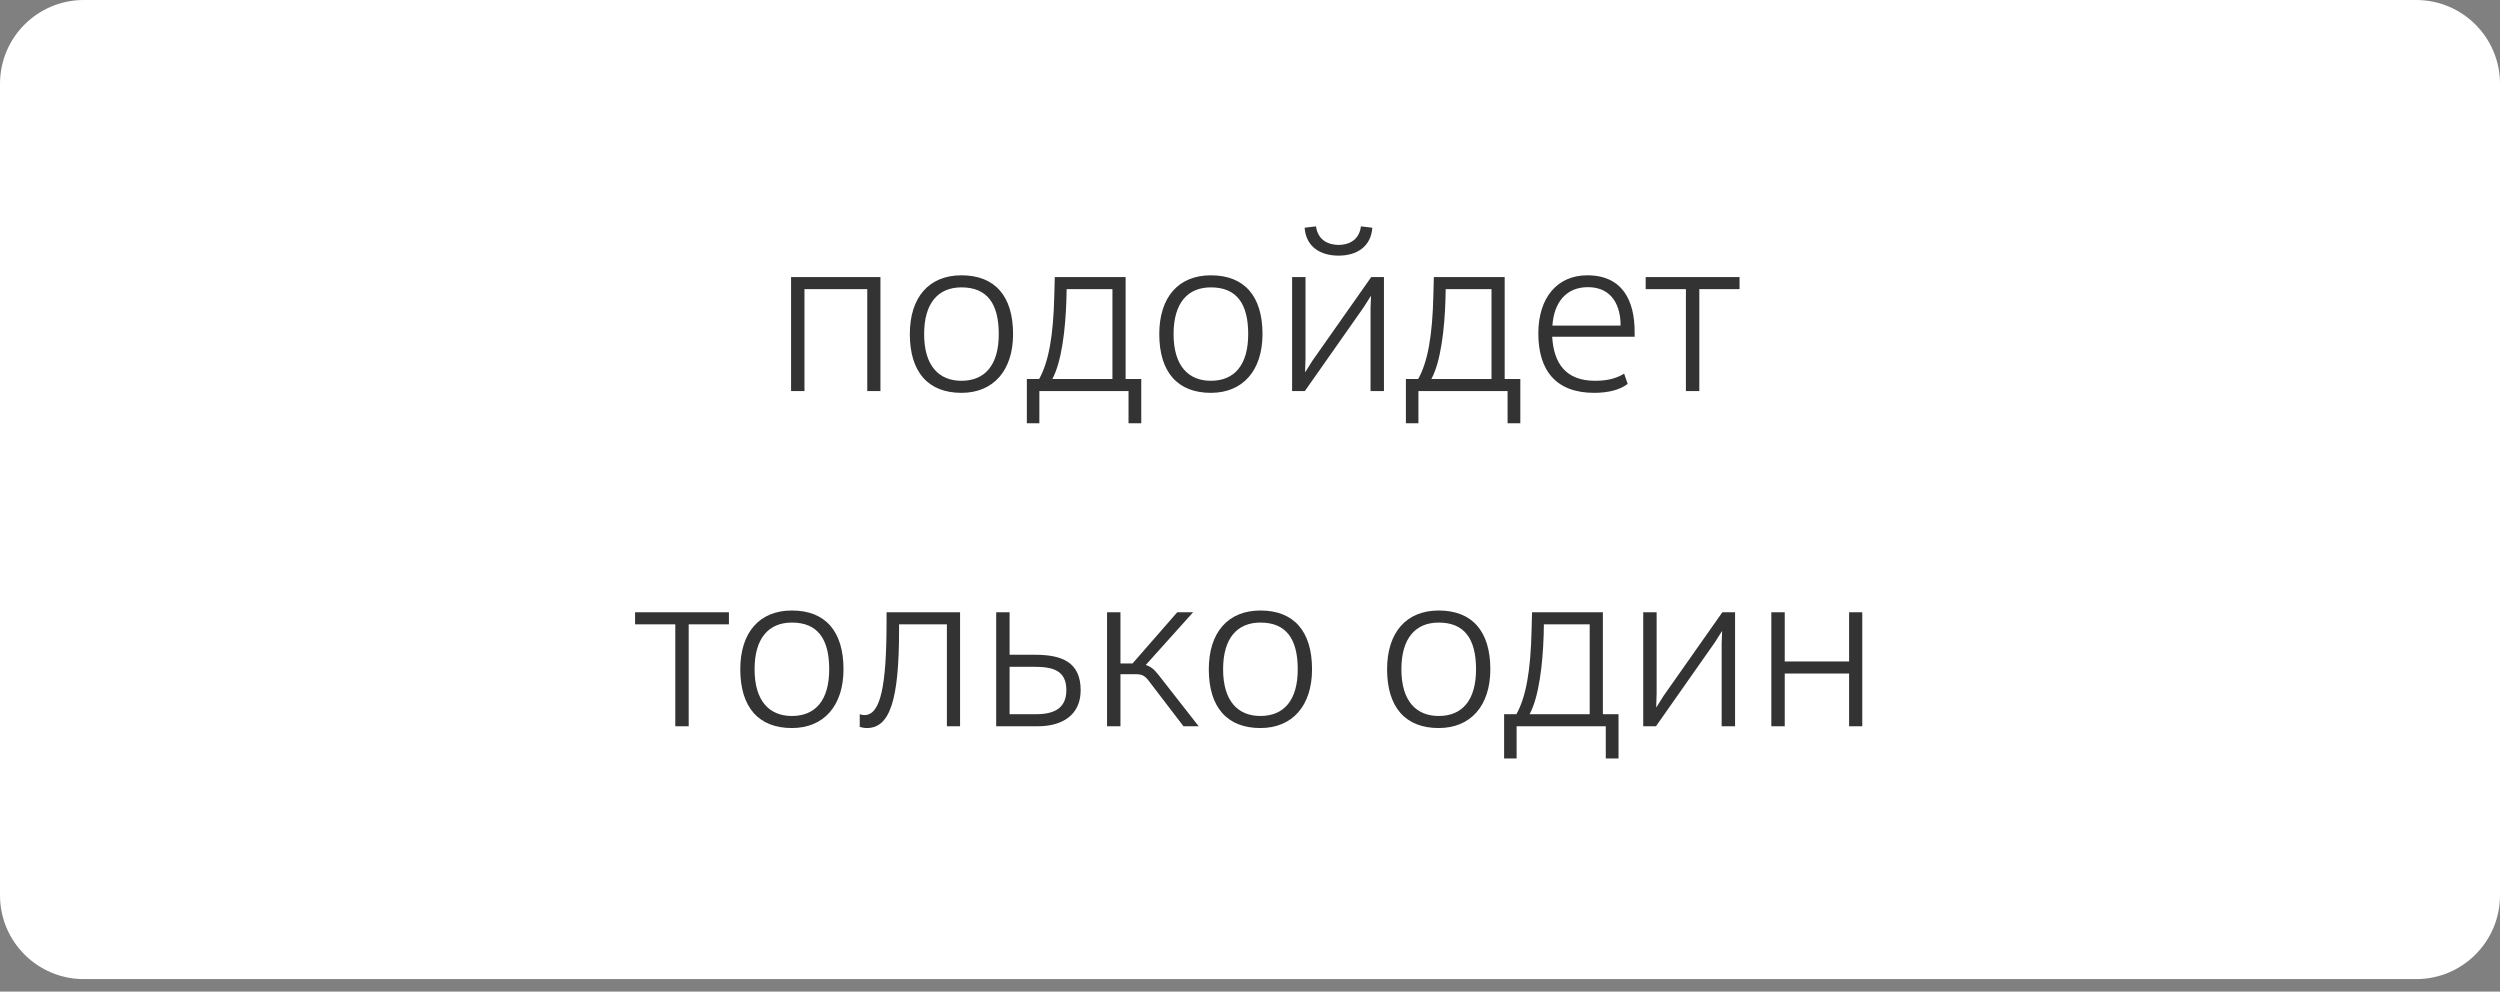
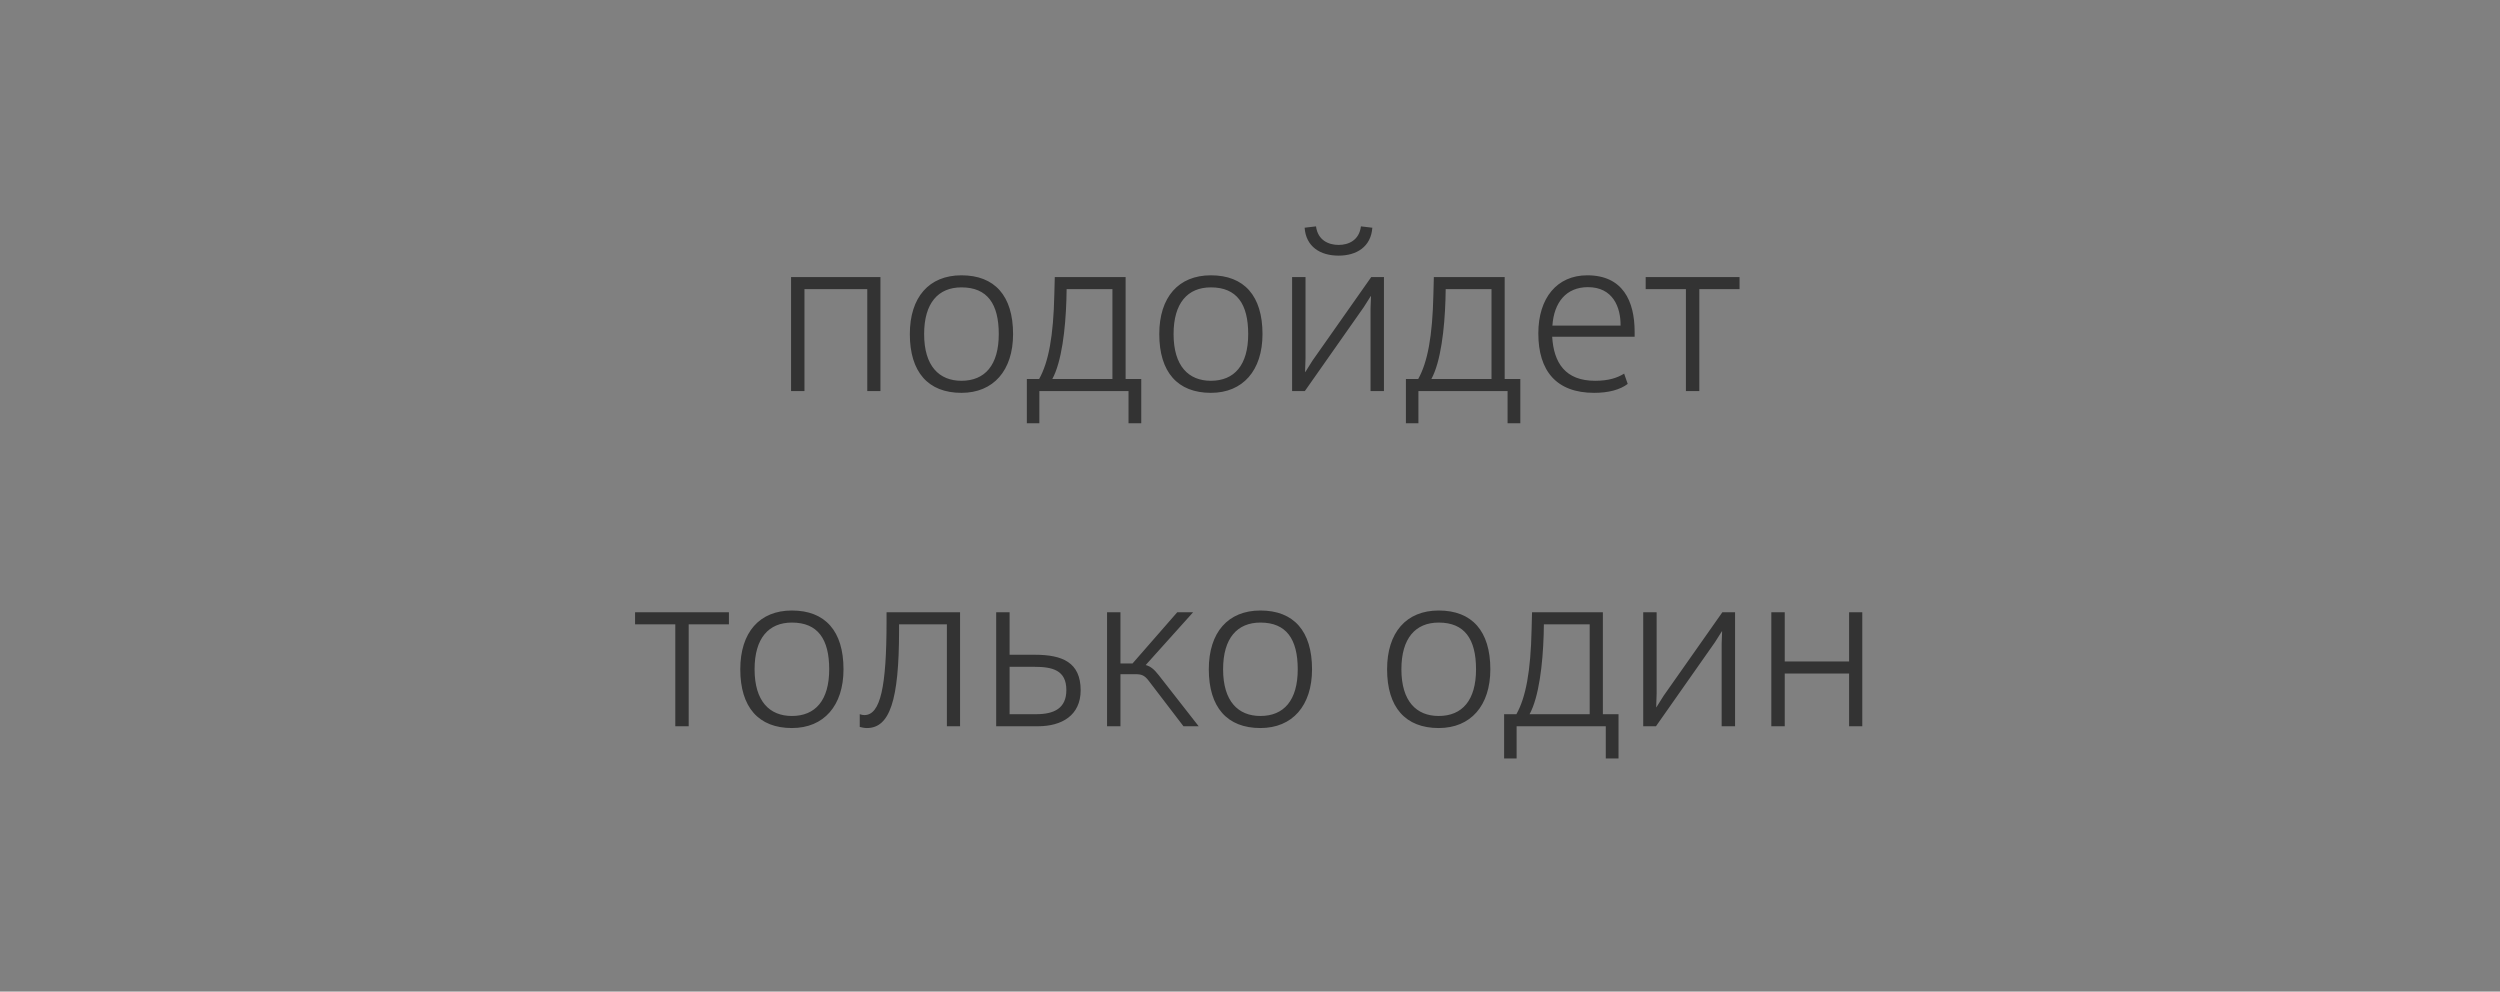
<svg xmlns="http://www.w3.org/2000/svg" width="179" height="71" viewBox="0 0 179 71" fill="none">
  <rect x="0" y="0" width="179" height="71" fill="#808080" stroke="none" />
-   <path d="M0 6C0 2.686 2.686 0 6 0H173C176.314 0 179 2.686 179 6V64.103C179 67.416 176.314 70.103 173 70.103H6C2.686 70.103 0 67.416 0 64.103V6Z" fill="white" />
  <path d="M63.04 19.84H56.64V28H57.6V20.704H62.096V28H63.04V19.84ZM68.84 27.264C67.24 27.264 66.168 26.208 66.168 23.92C66.168 21.696 67.176 20.576 68.84 20.576C70.696 20.576 71.512 21.76 71.512 23.92C71.512 26.144 70.52 27.264 68.84 27.264ZM68.84 28.128C71.128 28.128 72.536 26.528 72.536 23.92C72.536 21.184 71.224 19.712 68.84 19.712C66.52 19.712 65.144 21.28 65.144 23.92C65.144 26.64 66.456 28.128 68.84 28.128ZM81.714 27.136H80.594V19.84H75.522L75.49 21.072C75.426 24.08 75.074 25.936 74.402 27.136H73.522V30.304H74.418V28H80.802V30.304H81.714V27.136ZM75.346 27.136C76.018 25.904 76.29 23.552 76.354 21.472C76.354 21.344 76.37 20.832 76.37 20.704H79.65V27.136H75.346ZM86.7 27.264C85.1 27.264 84.028 26.208 84.028 23.92C84.028 21.696 85.035 20.576 86.7 20.576C88.555 20.576 89.371 21.76 89.371 23.92C89.371 26.144 88.379 27.264 86.7 27.264ZM86.7 28.128C88.987 28.128 90.395 26.528 90.395 23.92C90.395 21.184 89.084 19.712 86.7 19.712C84.379 19.712 83.004 21.28 83.004 23.92C83.004 26.64 84.316 28.128 86.7 28.128ZM93.427 28L97.651 21.984L98.147 21.2H98.163L98.131 22.064V28H99.091V19.84H98.179L93.971 25.824L93.459 26.64H93.443L93.475 25.664V19.84H92.515V28H93.427ZM97.443 16.208C97.315 17.216 96.547 17.536 95.843 17.536C95.123 17.536 94.355 17.2 94.227 16.208L93.411 16.304C93.507 17.664 94.531 18.304 95.843 18.304C97.139 18.304 98.163 17.664 98.259 16.304L97.443 16.208ZM108.855 27.136H107.735V19.84H102.663L102.631 21.072C102.567 24.08 102.215 25.936 101.543 27.136H100.663V30.304H101.559V28H107.943V30.304H108.855V27.136ZM102.487 27.136C103.159 25.904 103.431 23.552 103.495 21.472C103.495 21.344 103.511 20.832 103.511 20.704H106.791V27.136H102.487ZM116.544 27.488L116.288 26.752C115.792 27.056 115.184 27.264 114.208 27.264C112.08 27.264 111.248 25.984 111.136 24.112H117.04V23.76C117.04 21.552 116.192 19.712 113.648 19.712C111.488 19.712 110.144 21.328 110.144 23.872C110.144 26.56 111.44 28.128 114.144 28.128C115.168 28.128 116 27.904 116.544 27.488ZM111.152 23.312C111.264 21.664 112.128 20.56 113.696 20.56C115.488 20.56 116.048 22 116.032 23.312H111.152ZM121.671 20.704H124.551V19.84H117.831V20.704H120.711V28H121.671V20.704ZM49.311 44.704H52.191V43.84H45.471V44.704H48.351V52H49.311V44.704ZM56.7 51.264C55.099 51.264 54.028 50.208 54.028 47.92C54.028 45.696 55.035 44.576 56.7 44.576C58.556 44.576 59.371 45.76 59.371 47.92C59.371 50.144 58.38 51.264 56.7 51.264ZM56.7 52.128C58.987 52.128 60.395 50.528 60.395 47.92C60.395 45.184 59.084 43.712 56.7 43.712C54.38 43.712 53.004 45.28 53.004 47.92C53.004 50.64 54.316 52.128 56.7 52.128ZM62.069 52.128C63.701 52.128 64.373 50.16 64.373 45.152V44.704H67.797V52H68.741V43.84H63.477V44.496C63.477 49.152 63.045 51.2 61.893 51.2C61.765 51.2 61.717 51.184 61.557 51.136V52.048C61.701 52.08 61.861 52.128 62.069 52.128ZM72.287 47.744H74.063C75.359 47.744 76.351 47.984 76.351 49.408C76.351 50.72 75.471 51.136 74.191 51.136H72.287V47.744ZM74.319 52C76.031 52 77.375 51.216 77.375 49.424C77.375 47.424 76.063 46.88 74.095 46.88H72.287V43.84H71.327V52H74.319ZM80.225 43.84H79.265V52H80.225V48.272H81.281C81.713 48.272 81.937 48.336 82.241 48.736L84.737 52H85.825L82.961 48.336C82.609 47.888 82.369 47.712 82.033 47.616L85.425 43.84H84.289L81.089 47.504H80.225V43.84ZM90.246 51.264C88.646 51.264 87.574 50.208 87.574 47.92C87.574 45.696 88.582 44.576 90.246 44.576C92.102 44.576 92.918 45.76 92.918 47.92C92.918 50.144 91.926 51.264 90.246 51.264ZM90.246 52.128C92.534 52.128 93.942 50.528 93.942 47.92C93.942 45.184 92.63 43.712 90.246 43.712C87.926 43.712 86.55 45.28 86.55 47.92C86.55 50.64 87.862 52.128 90.246 52.128ZM103.012 51.264C101.412 51.264 100.34 50.208 100.34 47.92C100.34 45.696 101.348 44.576 103.012 44.576C104.868 44.576 105.684 45.76 105.684 47.92C105.684 50.144 104.692 51.264 103.012 51.264ZM103.012 52.128C105.3 52.128 106.708 50.528 106.708 47.92C106.708 45.184 105.396 43.712 103.012 43.712C100.692 43.712 99.316 45.28 99.316 47.92C99.316 50.64 100.628 52.128 103.012 52.128ZM115.886 51.136H114.766V43.84H109.694L109.662 45.072C109.598 48.08 109.246 49.936 108.574 51.136H107.694V54.304H108.59V52H114.974V54.304H115.886V51.136ZM109.518 51.136C110.19 49.904 110.462 47.552 110.526 45.472C110.526 45.344 110.542 44.832 110.542 44.704H113.822V51.136H109.518ZM118.567 52L122.791 45.984L123.287 45.2H123.303L123.271 46.064V52H124.231V43.84H123.319L119.111 49.824L118.599 50.64H118.583L118.615 49.664V43.84H117.655V52H118.567ZM133.339 43.84H132.395V47.36H127.787V43.84H126.827V52H127.787V48.224H132.395V52H133.339V43.84Z" fill="#333333" />
</svg>